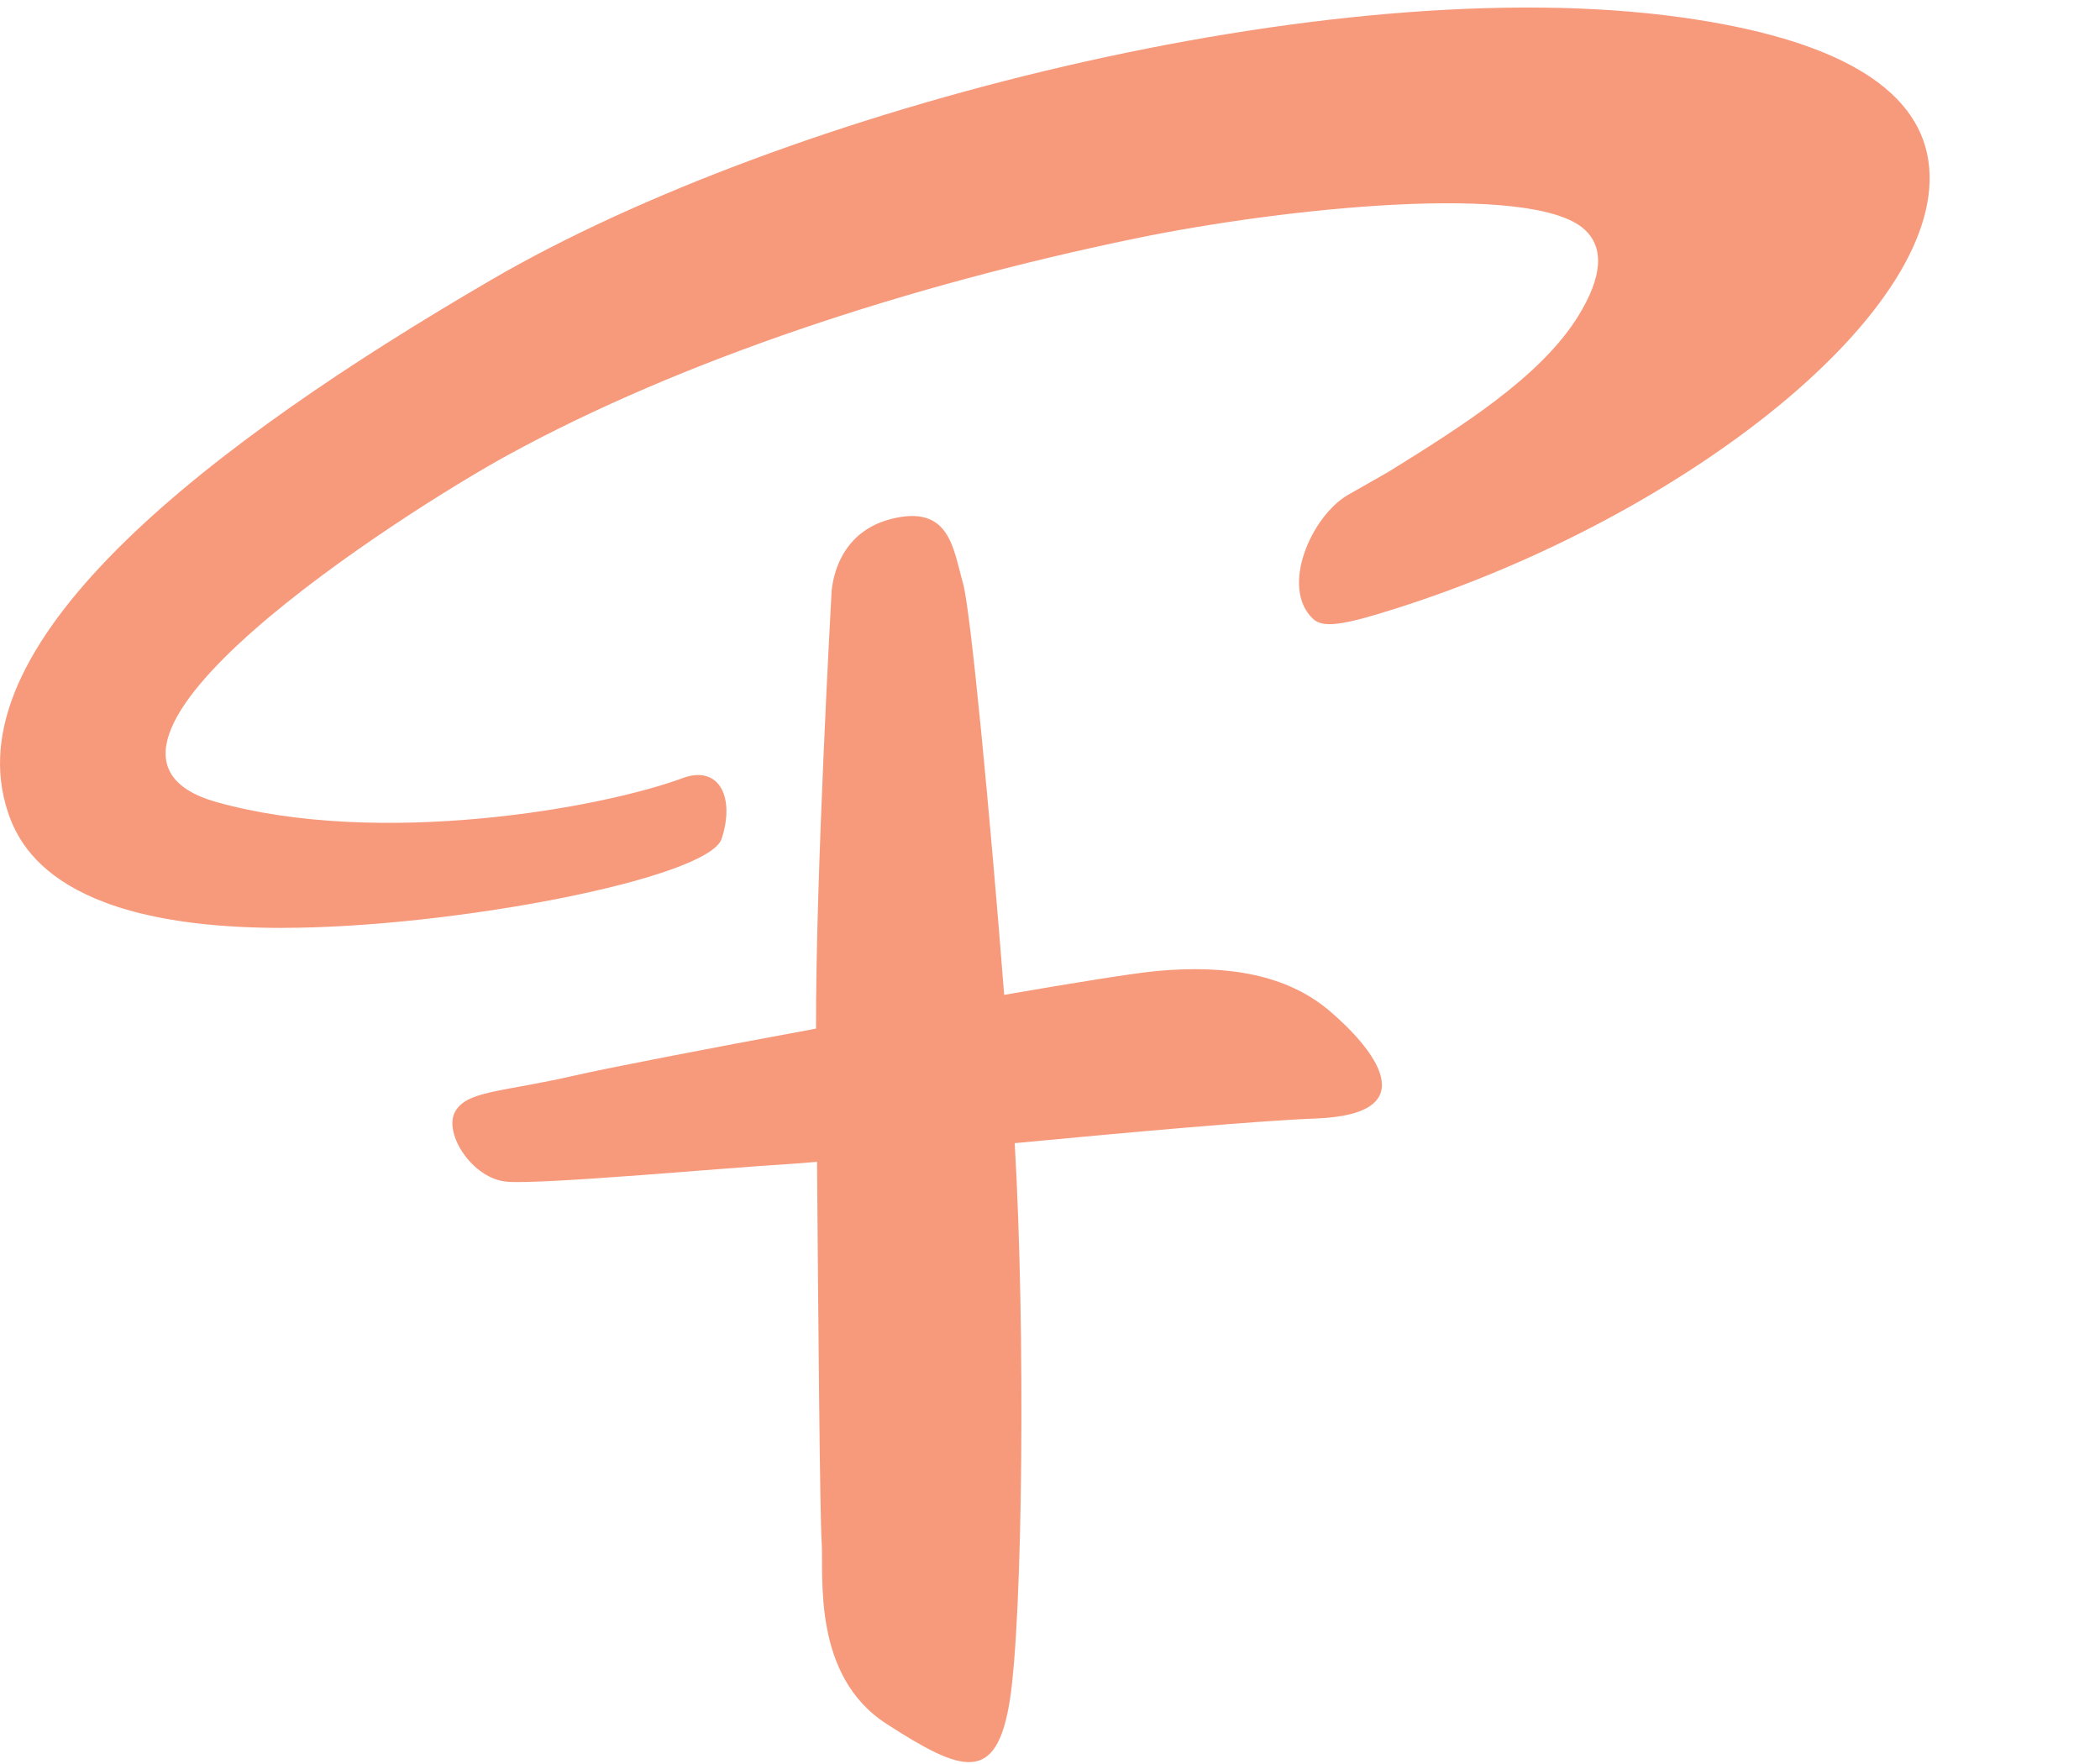
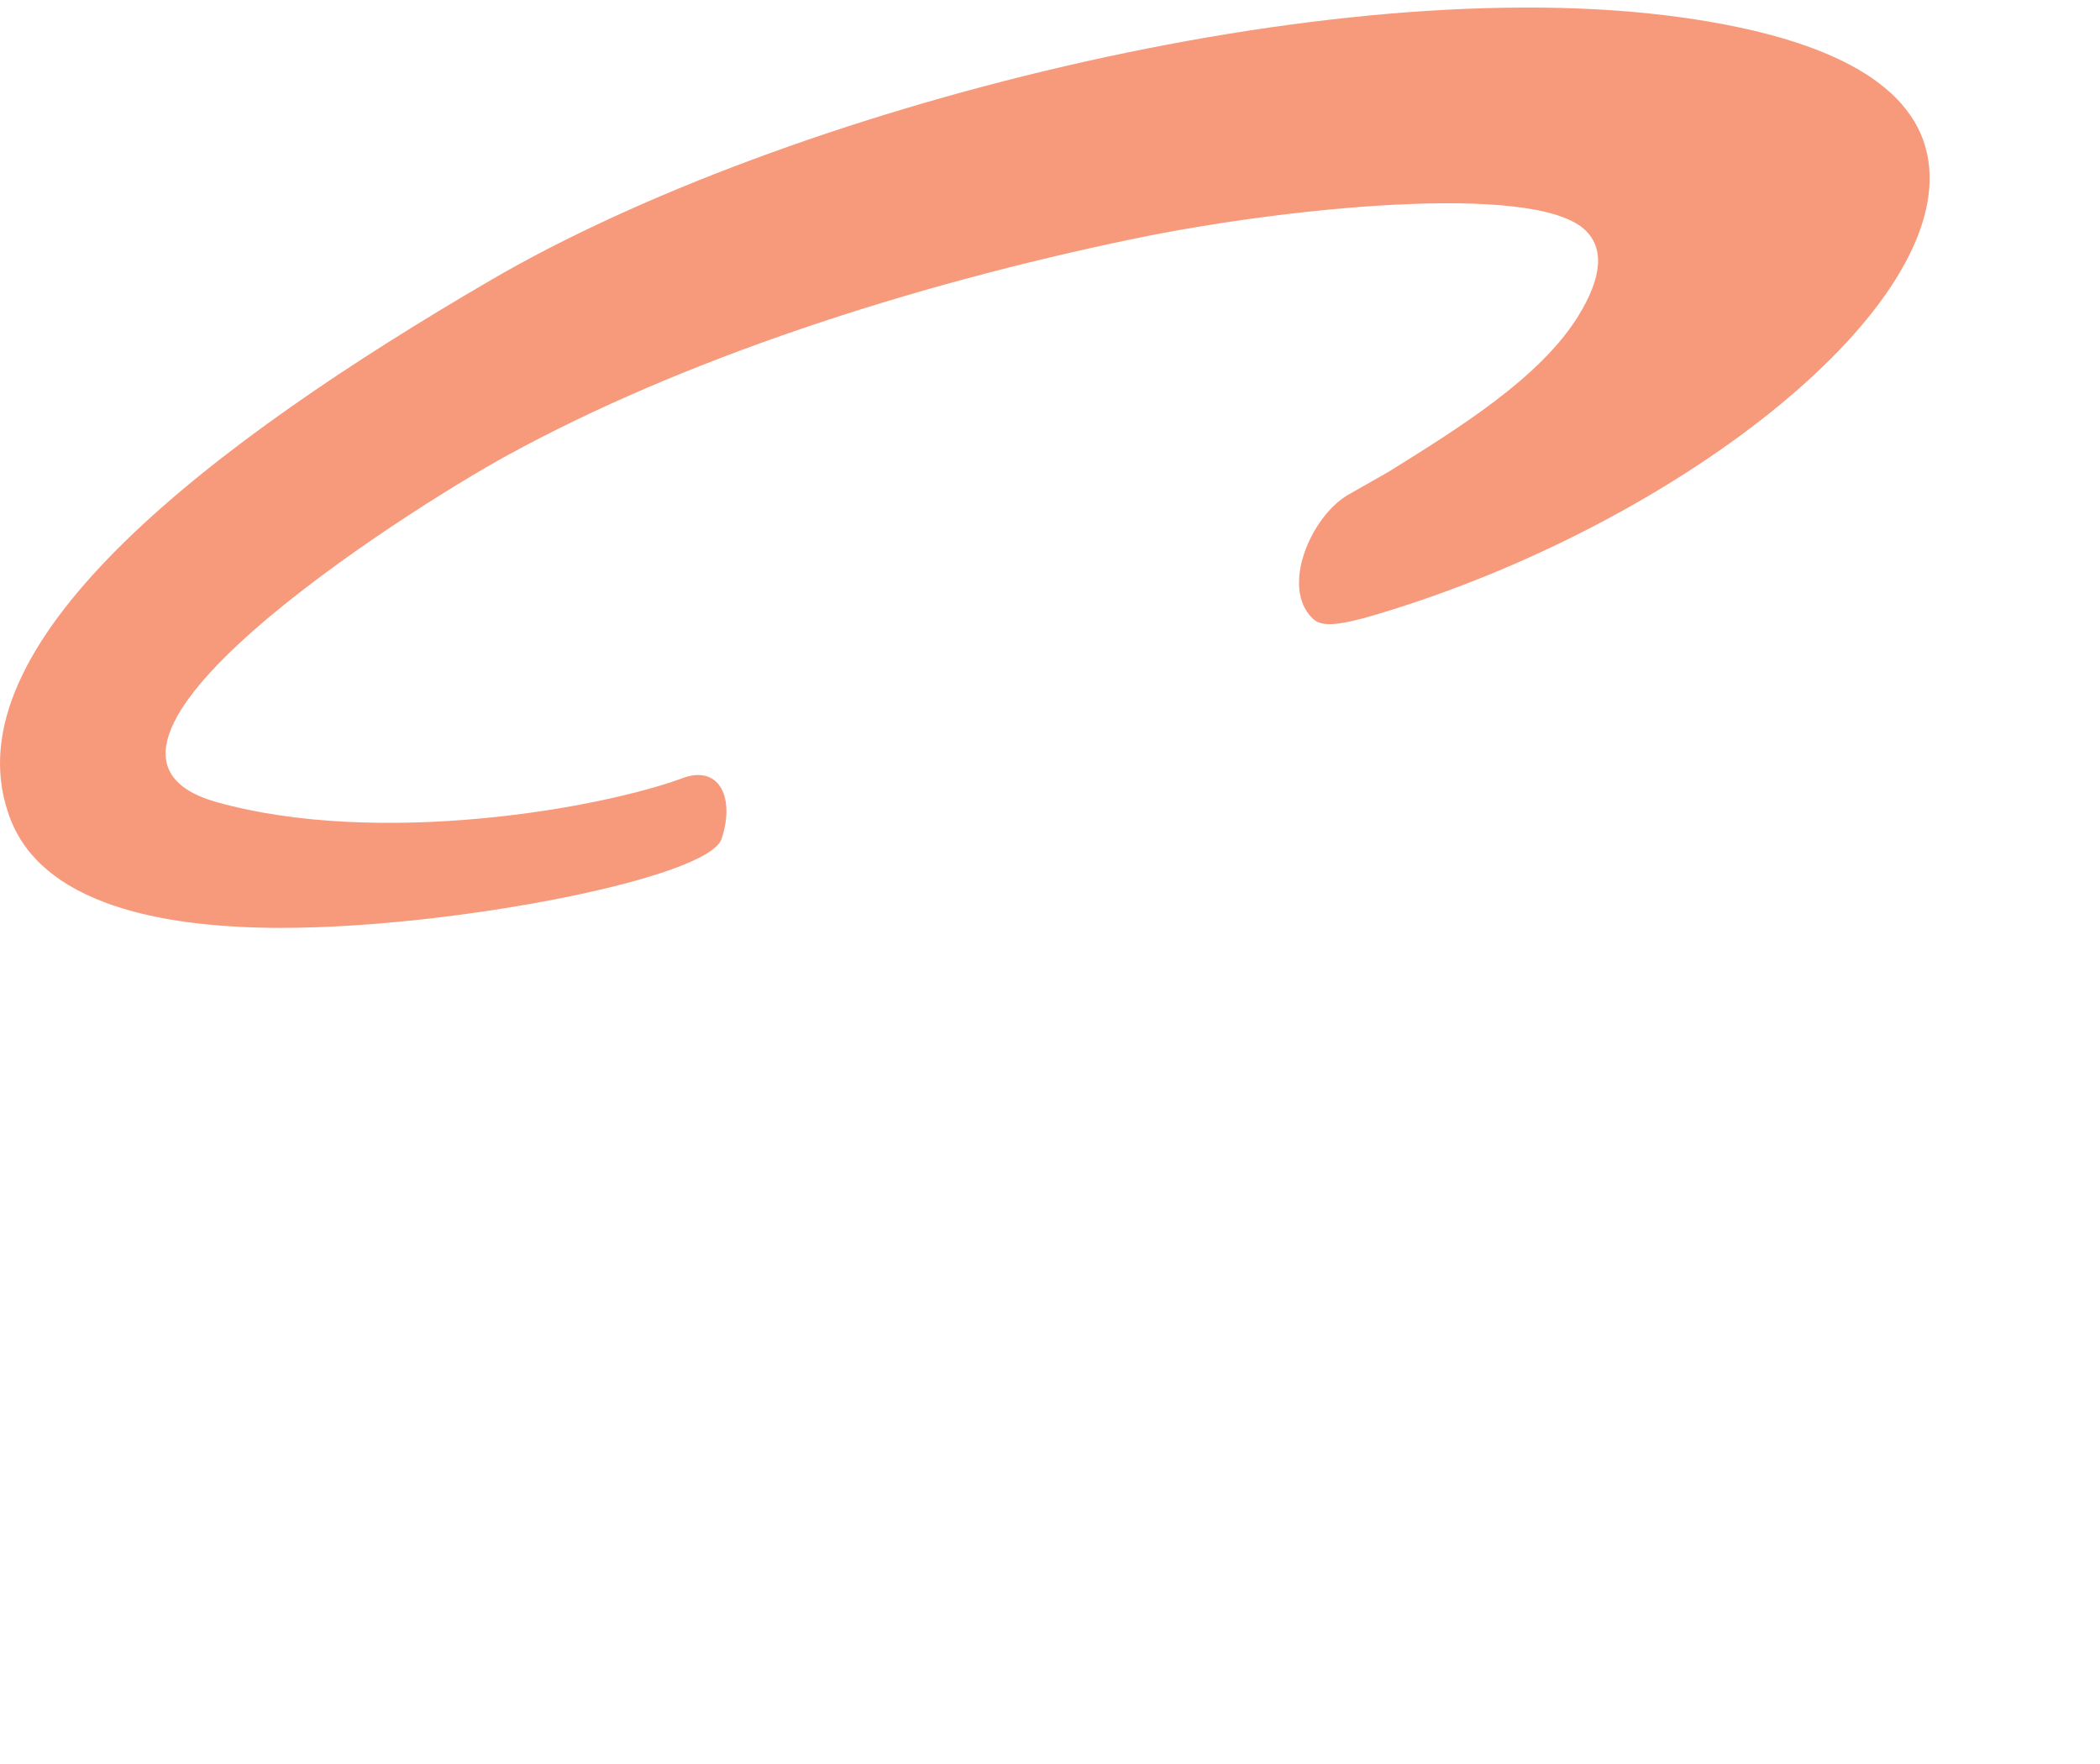
<svg xmlns="http://www.w3.org/2000/svg" height="42" width="50">
  <g fill="#f79a7c" fill-rule="evenodd">
    <path d="M6.718 22.092c4.042 0 10.148-1.174 10.463-2.12.314-.946-.027-1.732-.868-1.467-2.01.755-7.294 1.67-11.144.596-4.456-1.241 4.49-6.932 6.912-8.26 4.143-2.27 9.535-4.042 14.94-5.161 3.528-.731 9.444-1.346 10.697-.224.487.437.438 1.136-.148 2.08-.904 1.457-2.822 2.648-4.514 3.7l-.972.553c-.868.517-1.604 2.194-.828 2.94.24.234.717.16 1.971-.238 6.9-2.185 13.215-7.149 12.686-10.67-.265-1.757-2.249-2.904-5.898-3.41C31.7-.742 18.717 2.578 11.707 6.657 4.986 10.57-.98 15.185.135 19.16c.248.882 1.063 2.933 6.583 2.933" />
-     <path d="M31.654 24.067c-1-.85-2.395-1.105-4.109-.948-.538.05-1.928.272-3.636.568-.331-4.23-.798-9.174-.982-9.809-.233-.801-.304-1.885-1.72-1.519-1.417.367-1.412 1.819-1.412 1.819s-.376 6.725-.366 10.313c-2.587.477-4.963.937-5.728 1.113-1.77.406-2.596.362-2.869.873-.272.511.411 1.591 1.243 1.66.832.07 5.405-.348 6.652-.418.146-.008.397-.028.726-.057.03 3.721.068 8.41.11 9.039.053.813-.241 3.192 1.545 4.344 1.787 1.151 2.617 1.459 2.935-.559.308-1.953.376-8.814.117-13.268 2.748-.26 5.767-.533 7.17-.587 2.692-.102 1.325-1.713.324-2.564" />
  </g>
</svg>